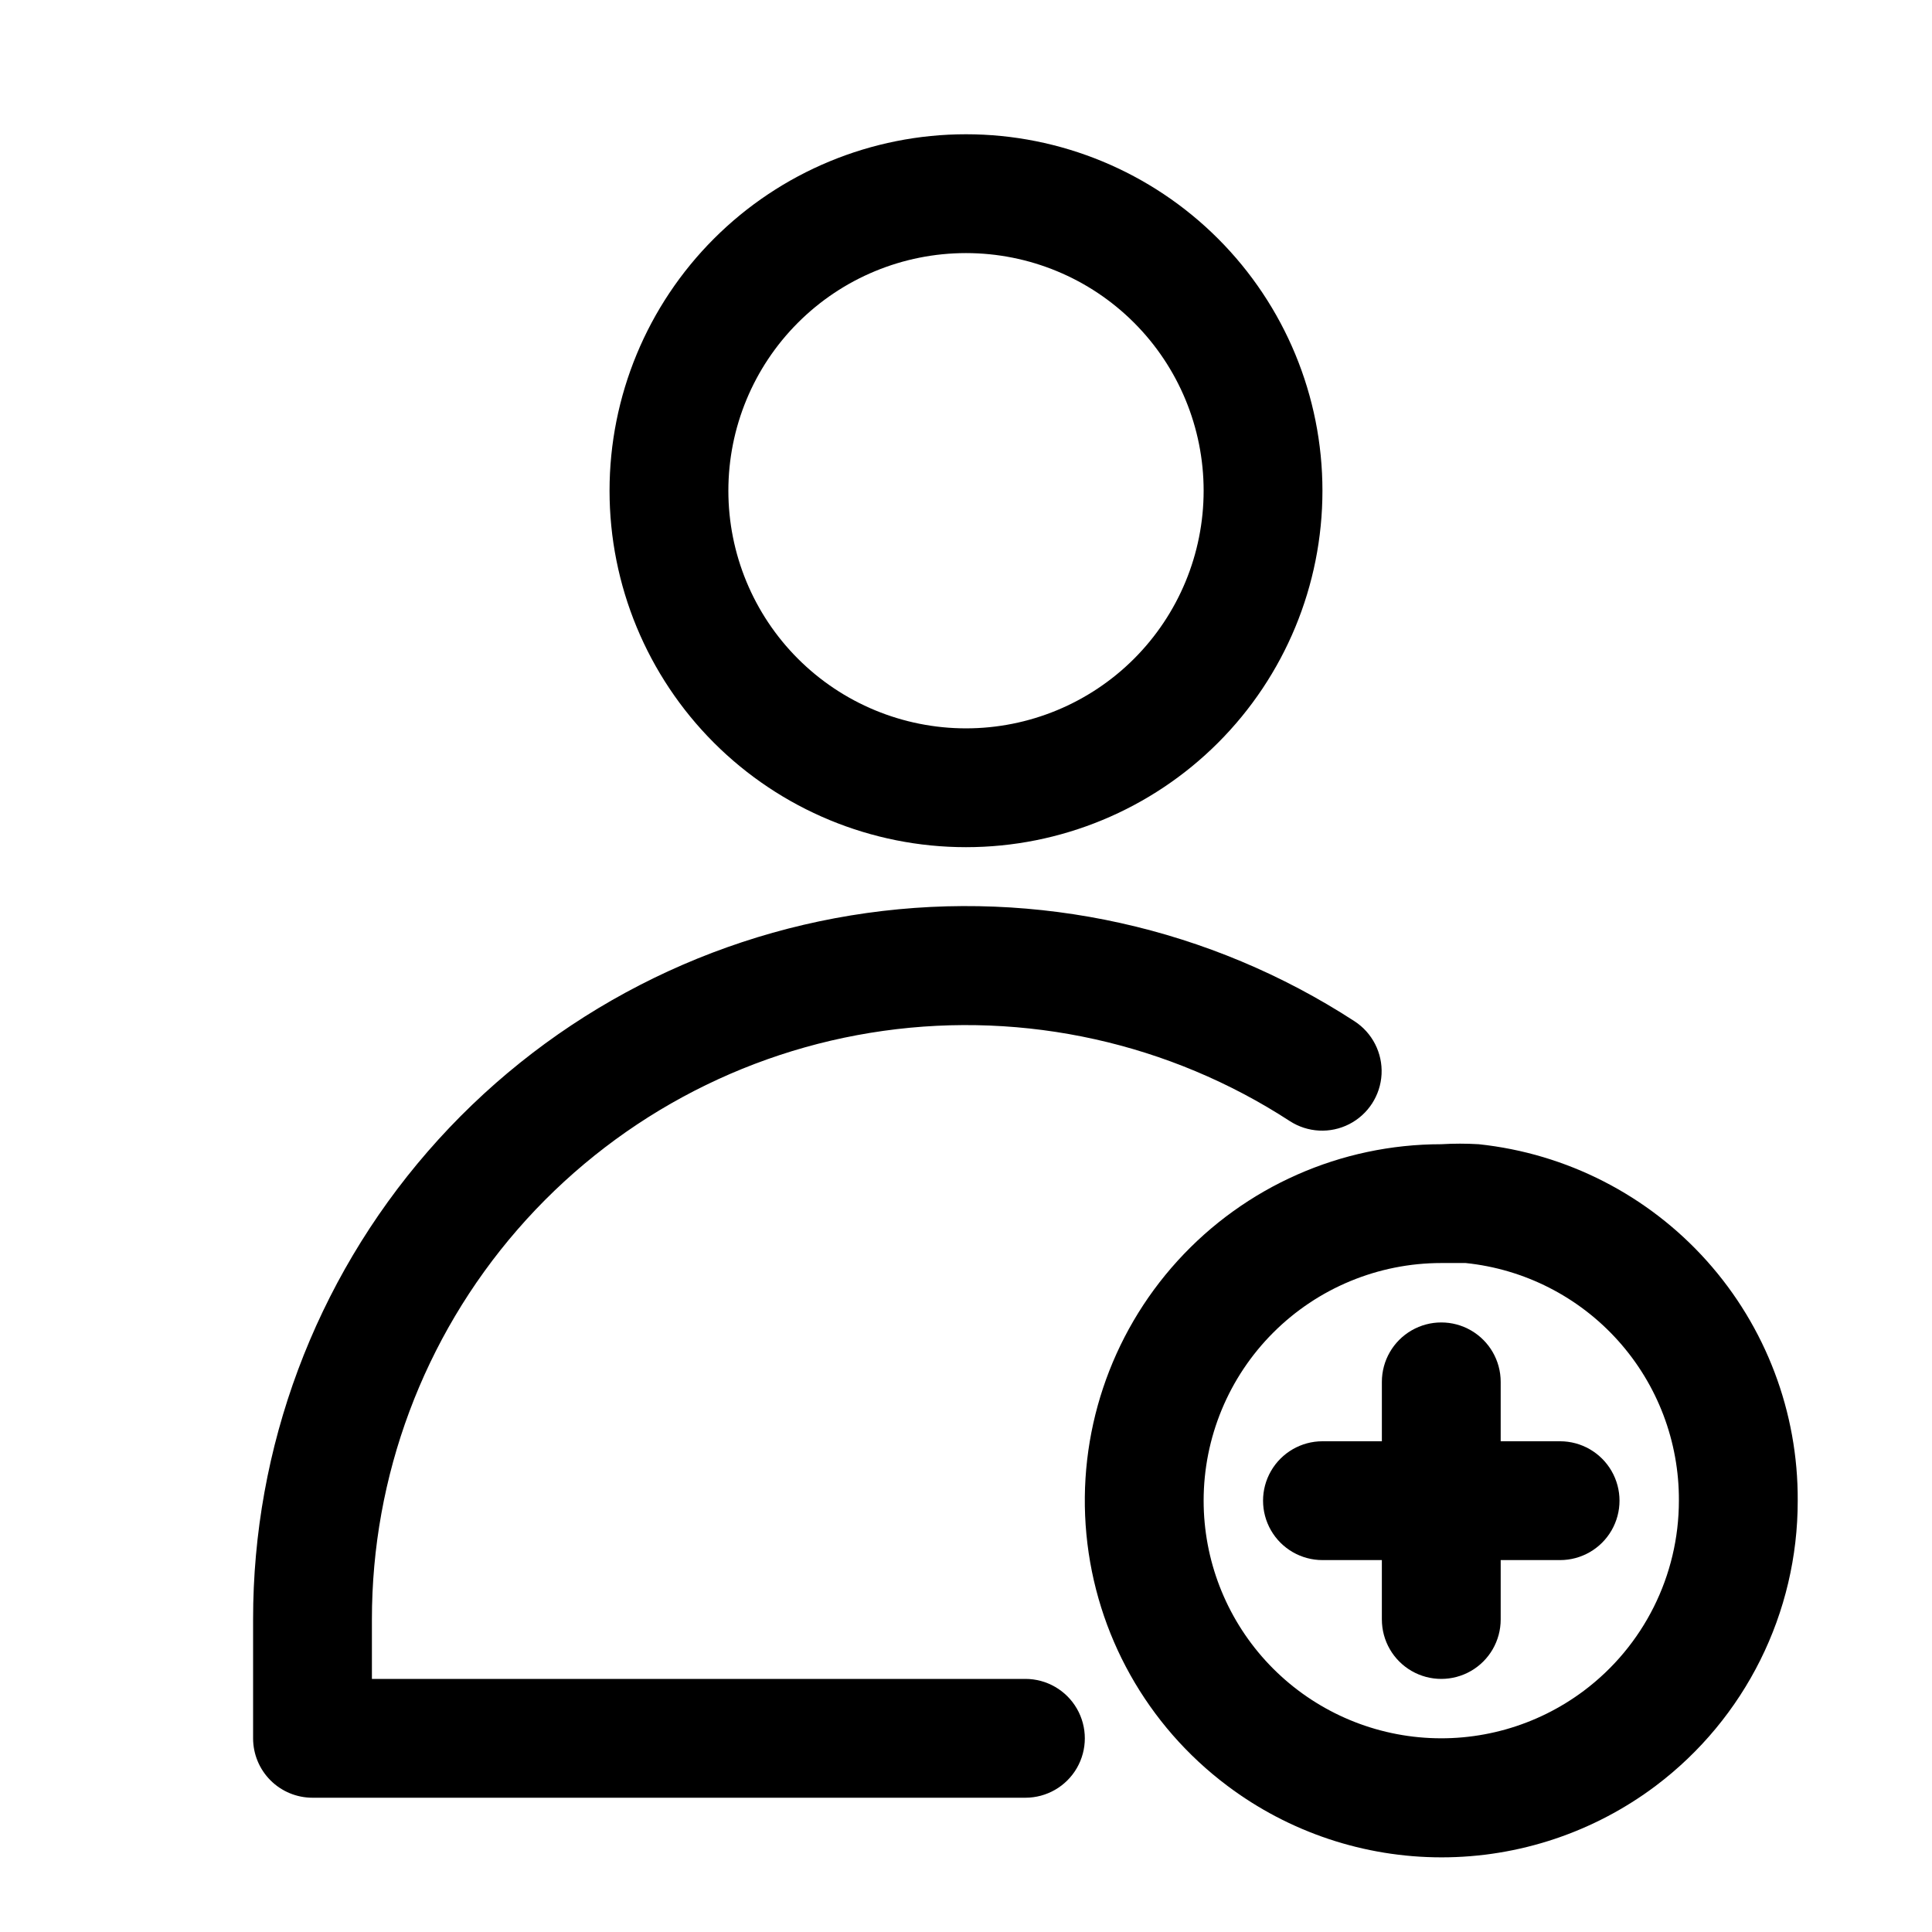
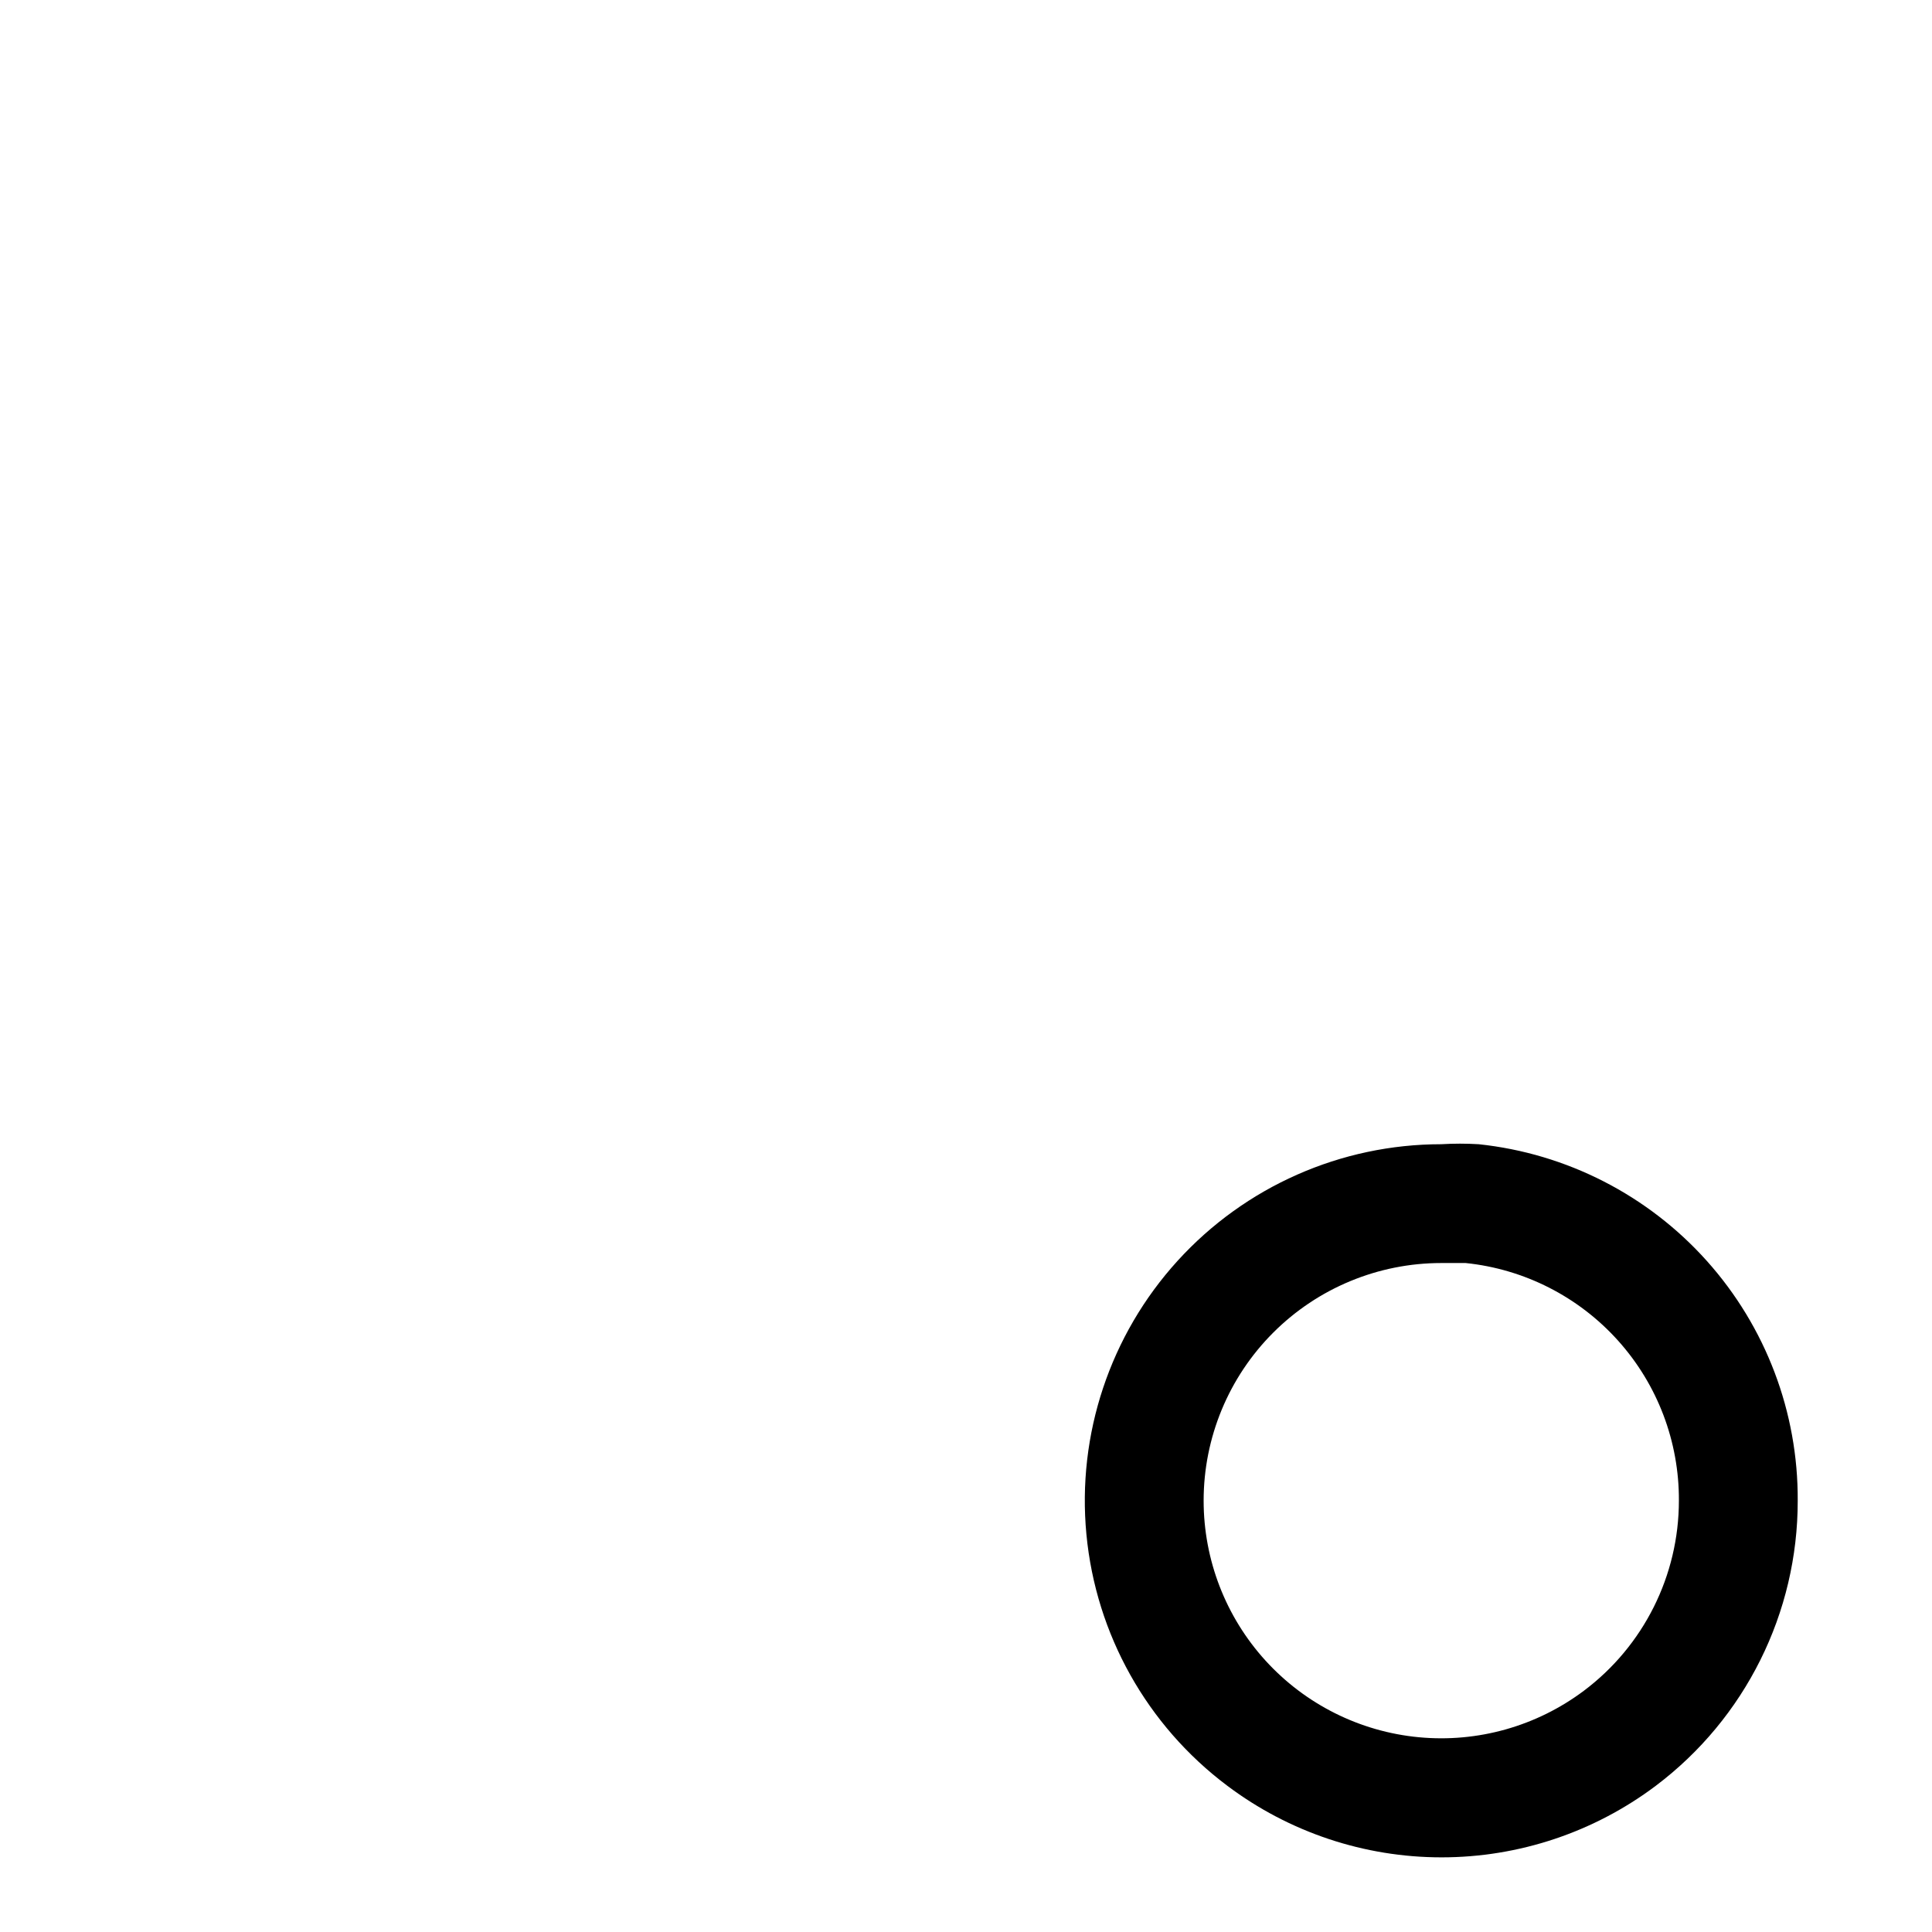
<svg xmlns="http://www.w3.org/2000/svg" fill="#000000" width="800px" height="800px" version="1.1" viewBox="144 144 512 512">
  <g>
-     <path d="m415.74 588.93h-173.18v-15.742c-0.023-37.977 13.684-74.684 38.594-103.35s59.34-47.367 96.949-52.648c37.609-5.281 75.859 3.207 107.7 23.906 4.723 3.066 10.727 3.379 15.742 0.82s8.289-7.602 8.582-13.227c0.289-5.625-2.441-10.977-7.164-14.043-38.215-24.84-84.117-35.027-129.25-28.688-45.133 6.344-86.453 28.785-116.34 63.191-29.891 34.41-46.336 78.461-46.301 124.04v31.488c0 4.176 1.66 8.18 4.609 11.133 2.953 2.953 6.957 4.609 11.133 4.609h188.93c5.625 0 10.824-3 13.637-7.871 2.812-4.871 2.812-10.871 0-15.742-2.812-4.871-8.012-7.875-13.637-7.875z" />
-     <path d="m400 368.51c25.051 0 49.078-9.953 66.793-27.668 17.719-17.715 27.668-41.742 27.668-66.797s-9.949-49.082-27.668-66.797c-17.715-17.715-41.742-27.668-66.793-27.668-25.055 0-49.082 9.953-66.797 27.668s-27.668 41.742-27.668 66.797 9.953 49.082 27.668 66.797 41.742 27.668 66.797 27.668zm0-157.44c16.699 0 32.719 6.633 44.531 18.445 11.809 11.809 18.445 27.828 18.445 44.531s-6.637 32.719-18.445 44.531c-11.812 11.809-27.832 18.445-44.531 18.445-16.703 0-32.723-6.637-44.531-18.445-11.812-11.812-18.445-27.828-18.445-44.531s6.633-32.723 18.445-44.531c11.809-11.812 27.828-18.445 44.531-18.445z" />
    <path d="m535.87 447.23c-3.305-0.199-6.617-0.199-9.922 0-26.605 0-51.977 11.219-69.879 30.902-17.902 19.68-26.676 46-24.16 72.484 2.512 26.488 16.078 50.688 37.363 66.648 16.363 12.301 36.285 18.953 56.758 18.953s40.391-6.652 56.754-18.953c23.73-17.871 37.668-45.863 37.629-75.57 0.129-23.426-8.449-46.066-24.07-63.52-15.625-17.457-37.176-28.484-60.473-30.945zm27.867 144.84c-12.539 9.406-28.133 13.797-43.734 12.316-15.605-1.48-30.094-8.727-40.641-20.32-10.543-11.594-16.387-26.703-16.387-42.375 0-16.703 6.633-32.723 18.445-44.531 11.809-11.809 27.828-18.445 44.527-18.445h6.457c15.559 1.602 29.965 8.938 40.414 20.582 10.449 11.641 16.188 26.754 16.105 42.395 0 19.82-9.332 38.488-25.188 50.379z" />
-     <path d="m557.44 525.95h-15.742v-15.742c0-5.625-3-10.824-7.871-13.637-4.871-2.812-10.875-2.812-15.746 0s-7.871 8.012-7.871 13.637v15.742h-15.746c-5.621 0-10.82 3.004-13.633 7.875-2.812 4.871-2.812 10.871 0 15.742s8.012 7.871 13.633 7.871h15.742v15.742l0.004 0.004c0 5.625 3 10.82 7.871 13.633s10.875 2.812 15.746 0c4.871-2.812 7.871-8.008 7.871-13.633v-15.746h15.742c5.625 0 10.824-3 13.637-7.871s2.812-10.871 0-15.742c-2.812-4.871-8.012-7.875-13.637-7.875z" />
  </g>
</svg>